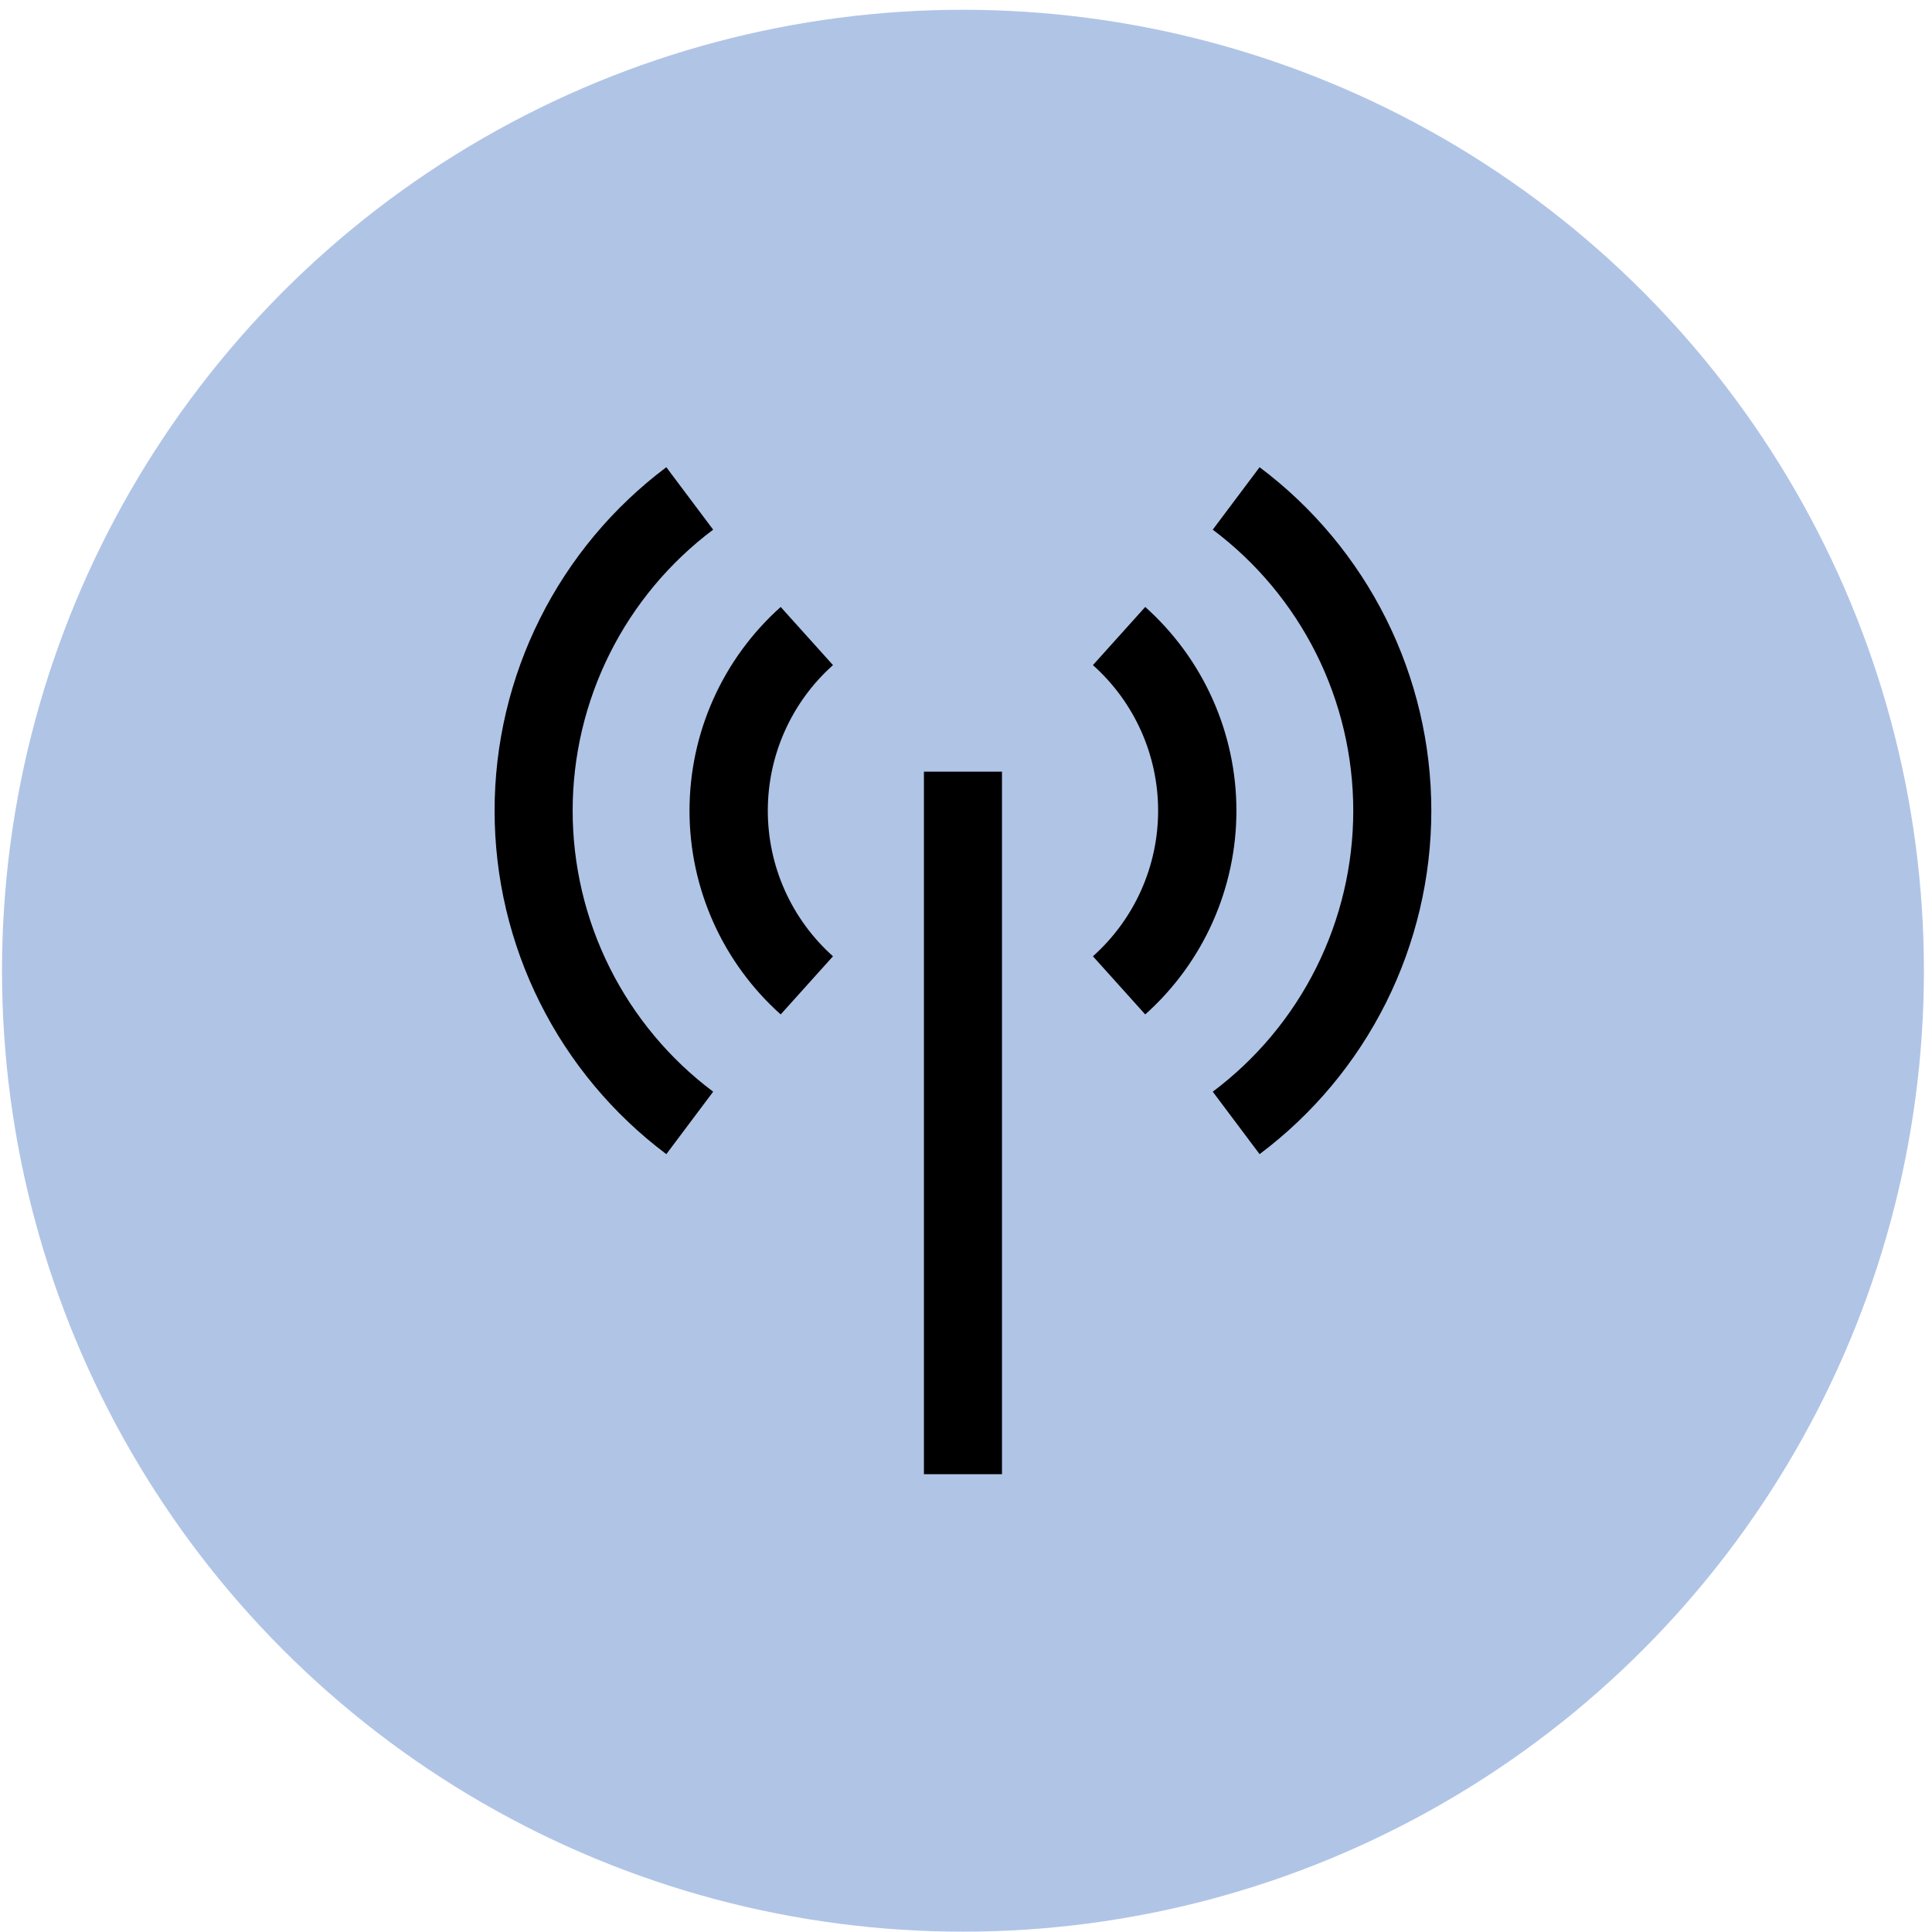
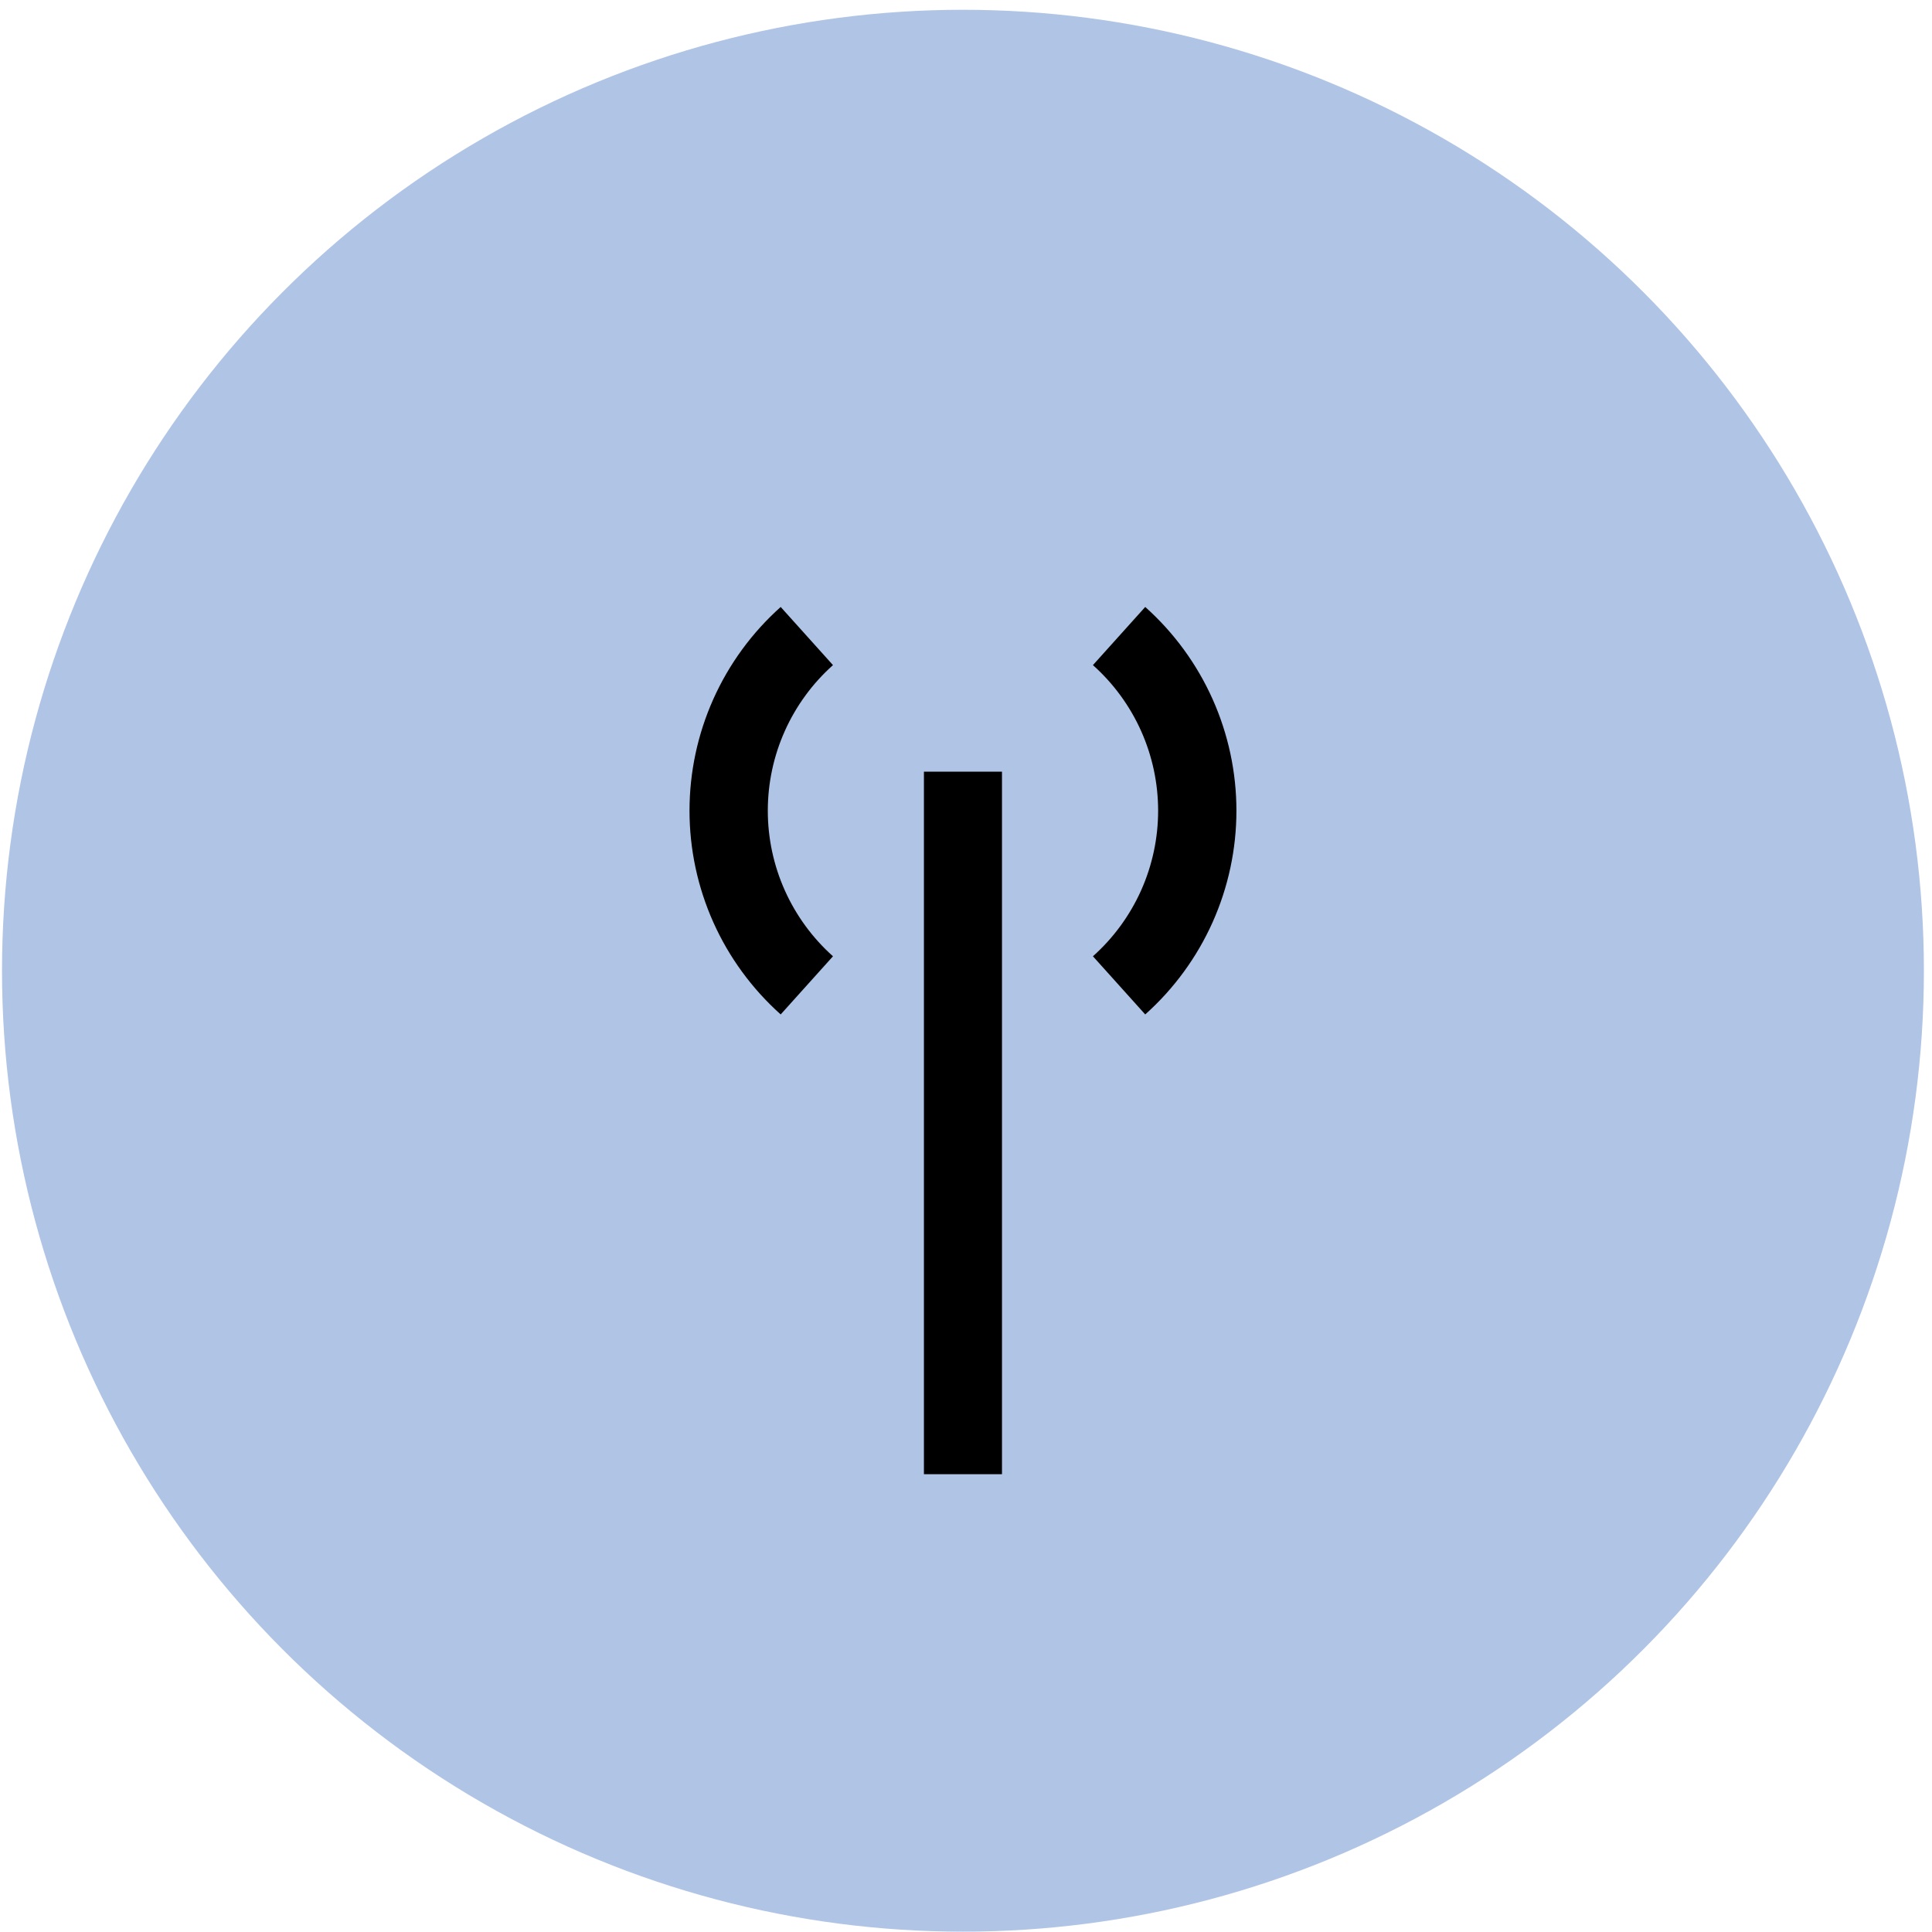
<svg xmlns="http://www.w3.org/2000/svg" width="99" height="99" viewBox="0 0 99 99" fill="none">
  <circle cx="49.344" cy="49.742" r="49.241" fill="#B0C4E6" />
  <path d="M47.344 39.542H51.344V75.542H47.344V39.542ZM40.004 51.982C38.535 50.668 37.358 49.059 36.553 47.261C35.748 45.461 35.332 43.513 35.332 41.542C35.332 39.571 35.748 37.622 36.553 35.823C37.358 34.024 38.535 32.415 40.004 31.102L42.684 34.082C41.633 35.02 40.793 36.169 40.217 37.455C39.641 38.74 39.344 40.133 39.344 41.542C39.344 42.95 39.641 44.343 40.217 45.629C40.793 46.914 41.633 48.063 42.684 49.002L40.004 51.982ZM58.684 51.982L56.004 49.002C57.055 48.063 57.896 46.914 58.472 45.629C59.047 44.343 59.345 42.95 59.345 41.542C59.345 40.133 59.047 38.74 58.472 37.455C57.896 36.169 57.055 35.02 56.004 34.082L58.684 31.102C60.154 32.415 61.33 34.024 62.135 35.823C62.94 37.622 63.357 39.571 63.357 41.542C63.357 43.513 62.94 45.461 62.135 47.261C61.33 49.059 60.154 50.668 58.684 51.982Z" fill="black" />
-   <path d="M34.144 59.141C31.412 57.092 29.194 54.435 27.667 51.38C26.139 48.325 25.344 44.957 25.344 41.541C25.344 38.126 26.139 34.758 27.667 31.703C29.194 28.648 31.412 25.991 34.144 23.941L36.544 27.141C34.309 28.818 32.494 30.992 31.244 33.492C29.995 35.991 29.344 38.747 29.344 41.541C29.344 44.336 29.995 47.092 31.244 49.591C32.494 52.091 34.309 54.265 36.544 55.941L34.144 59.141ZM64.544 59.141L62.144 55.941C64.38 54.265 66.194 52.091 67.444 49.591C68.694 47.092 69.344 44.336 69.344 41.541C69.344 38.747 68.694 35.991 67.444 33.492C66.194 30.992 64.38 28.818 62.144 27.141L64.544 23.941C67.277 25.991 69.494 28.648 71.022 31.703C72.549 34.758 73.344 38.126 73.344 41.541C73.344 44.957 72.549 48.325 71.022 51.38C69.494 54.435 67.277 57.092 64.544 59.141Z" fill="black" />
</svg>